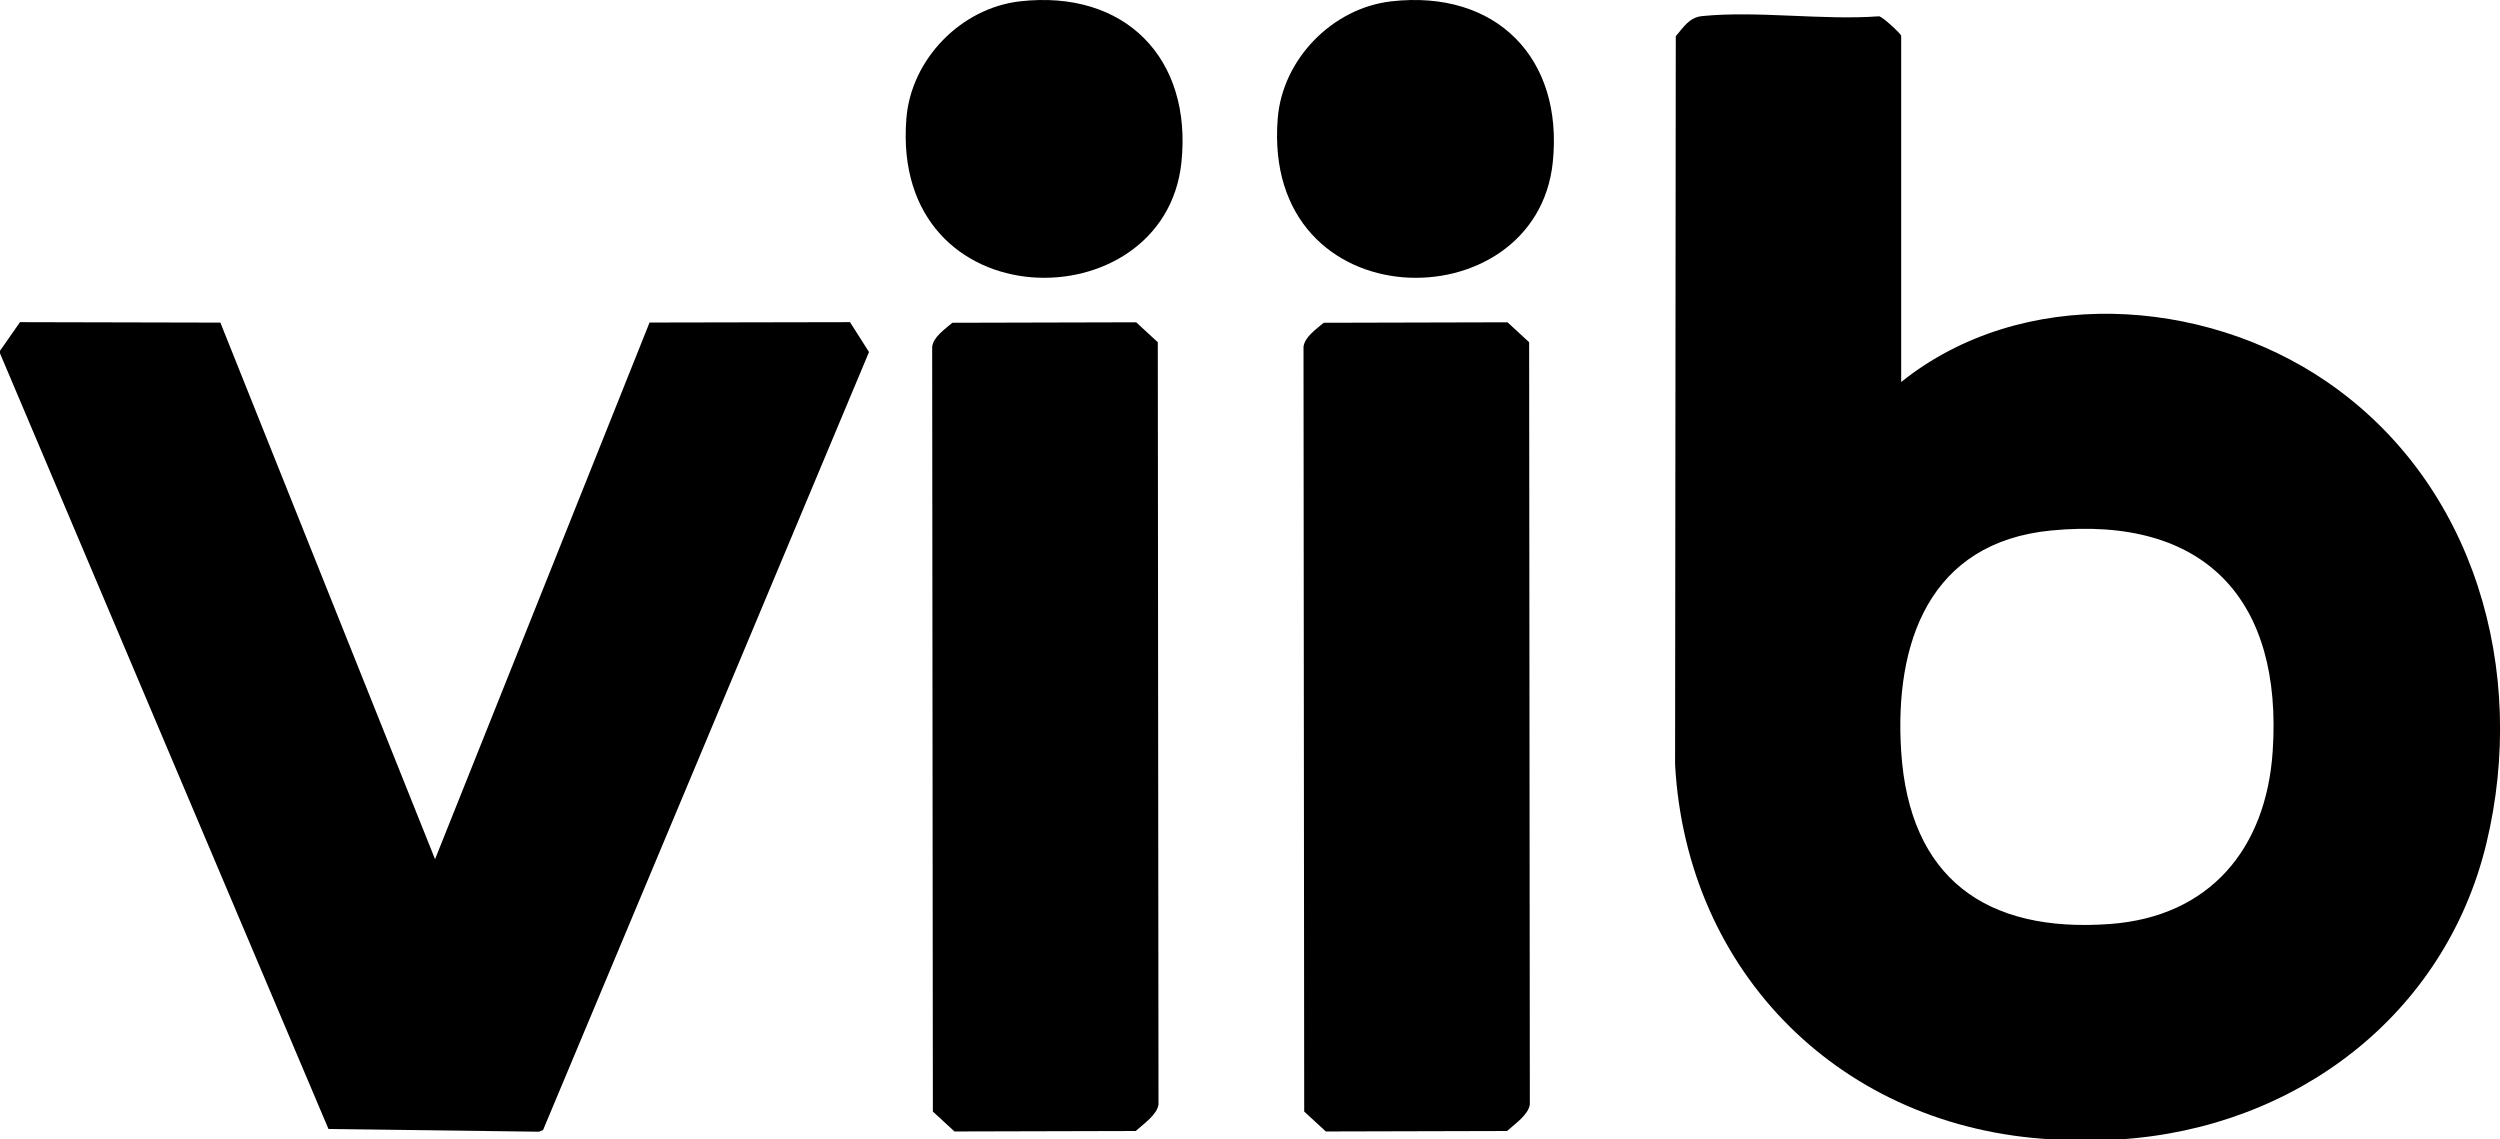
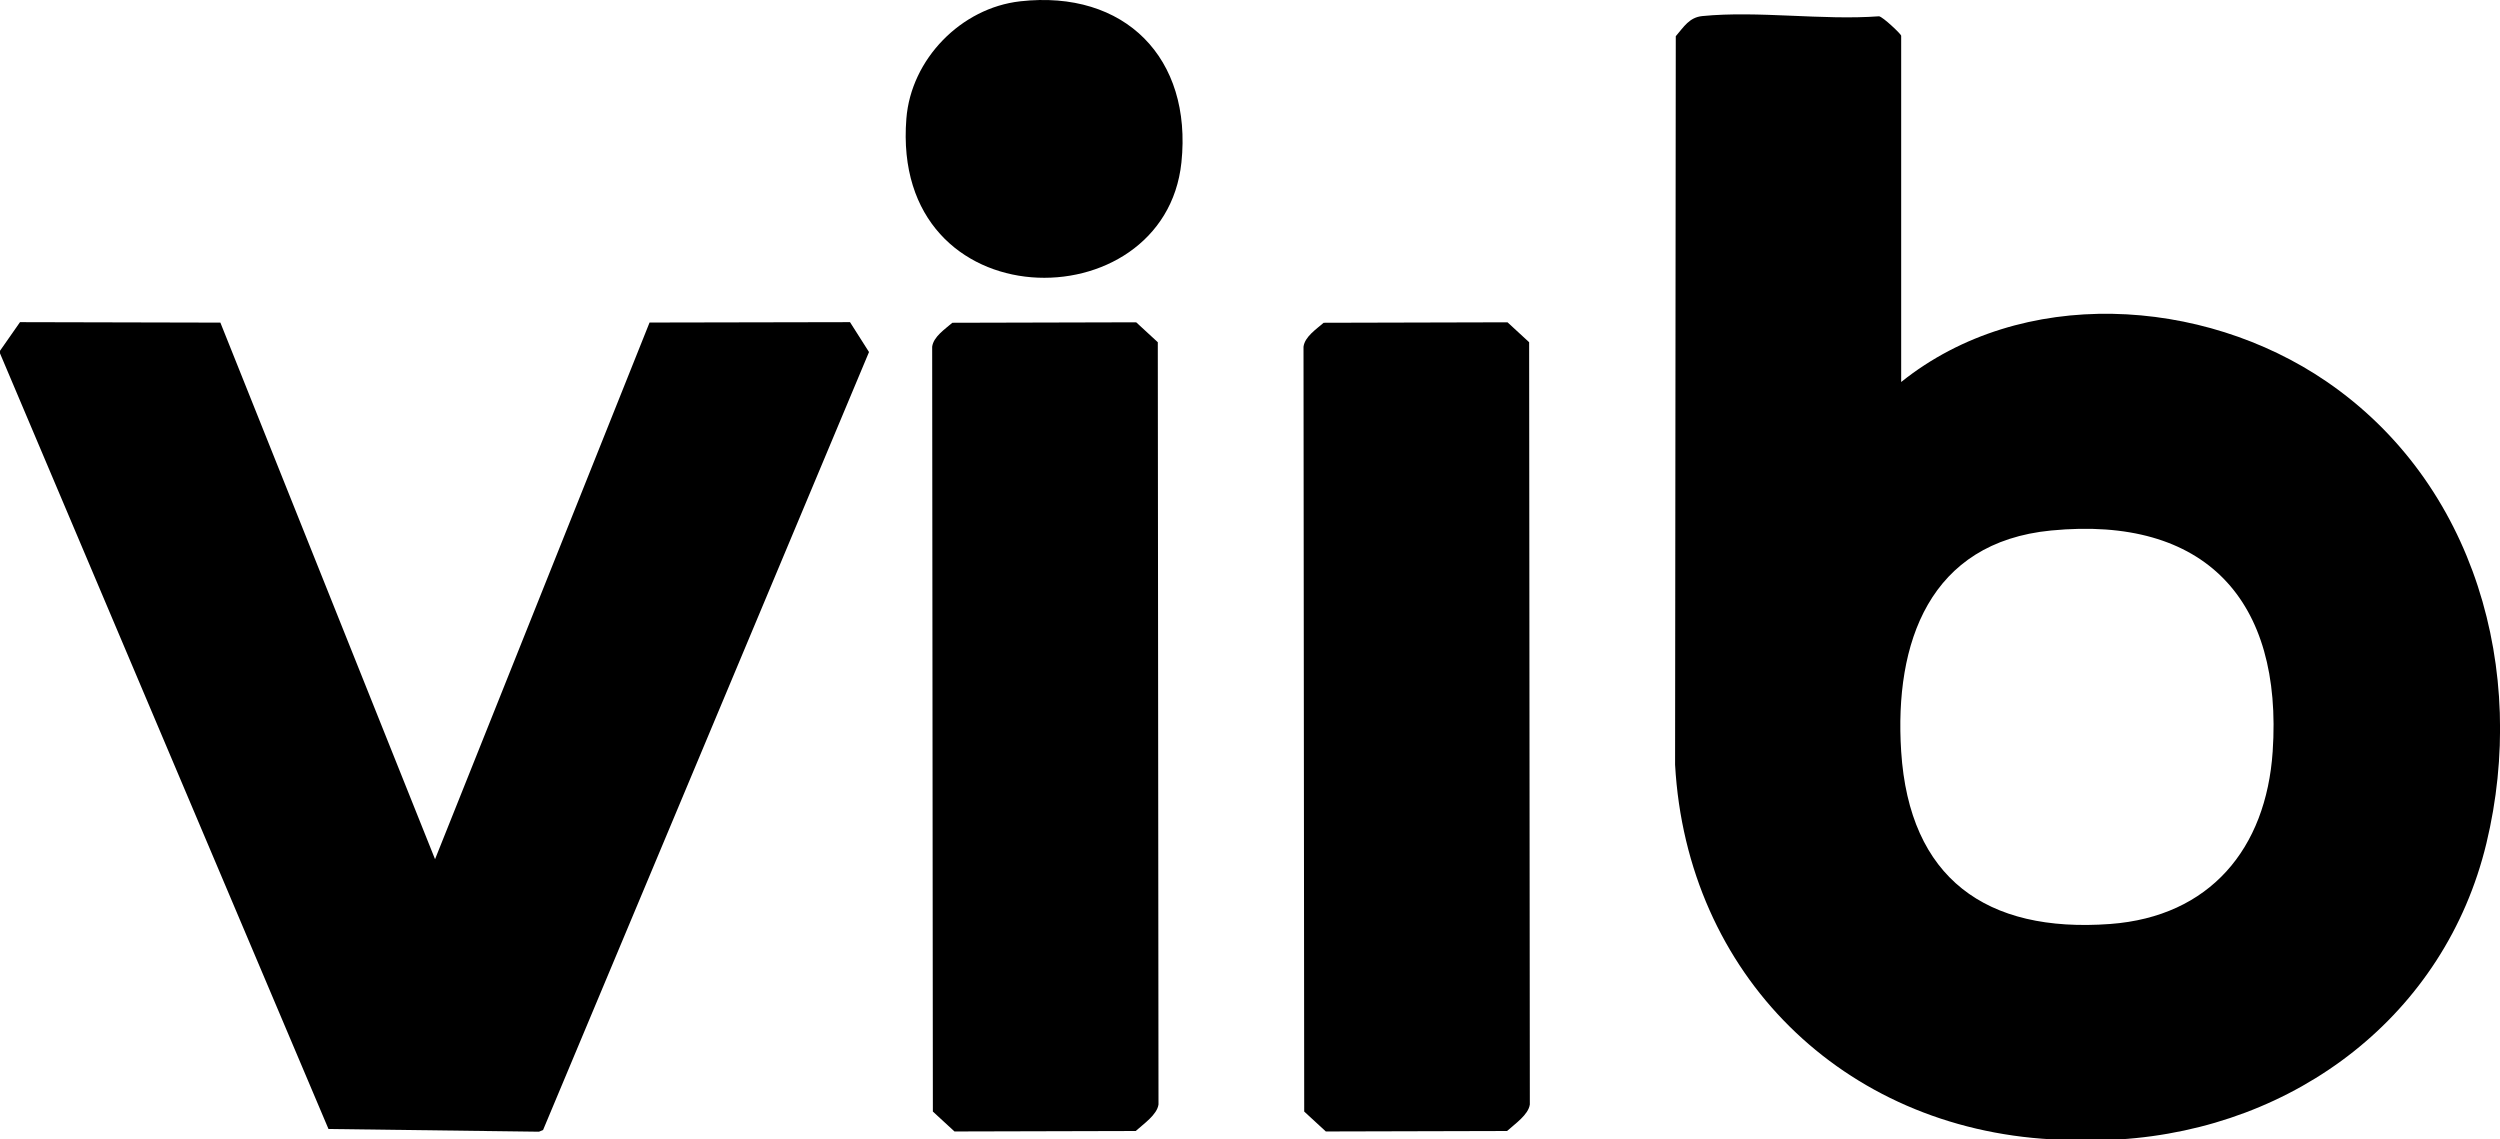
<svg xmlns="http://www.w3.org/2000/svg" id="Layer_1" data-name="Layer 1" viewBox="0 0 323.76 147.55">
  <path d="M265.71,147.55c-27.04-1.47-47.26-21.35-48.78-48.52l.09-94.34c1.05-1.22,1.75-2.44,3.44-2.61,7.19-.71,15.56.57,22.88.03.5.06,2.87,2.32,2.87,2.51v44.85c15.6-12.49,39.03-11.03,55.07-.07,19.29,13.19,26.08,37.55,20.72,59.81s-24.71,36.91-47.53,38.35h-8.74ZM265.64,68.7c-15.77,1.53-20.34,14.52-19.43,28.62,1.06,16.42,10.99,23.53,27.07,22.34,12.92-.96,20.19-9.76,21.04-22.32,1.33-19.63-8.73-30.57-28.67-28.64Z" />
  <polygon points="0 45.43 2.59 41.72 28.54 41.78 56.34 111.27 84.12 41.77 110.08 41.72 112.54 45.59 70.33 146.34 69.8 146.56 42.54 146.21 0 45.76 0 45.43" />
  <path d="M123.34,41.8l23.8-.06,2.8,2.58.09,98.71c-.18,1.34-1.95,2.53-2.95,3.44l-23.47.06-2.8-2.58-.09-99.05c.17-1.3,1.66-2.27,2.61-3.1Z" />
  <path d="M171.43,41.8l23.8-.06,2.8,2.58.09,98.71c-.18,1.34-1.95,2.53-2.95,3.44l-23.47.06-2.8-2.58-.09-99.05c.17-1.3,1.66-2.27,2.61-3.1Z" />
-   <path d="M132.11.17c13.58-1.53,22.3,7.36,20.89,20.86-2.18,20.86-37.73,20.71-35.62-5.68.61-7.69,7.08-14.32,14.74-15.18Z" />
-   <path d="M180.2.17c13.58-1.53,22.3,7.36,20.89,20.86-2.18,20.91-37.72,20.66-35.62-5.68.61-7.69,7.08-14.32,14.74-15.18Z" />
+   <path d="M132.11.17c13.58-1.53,22.3,7.36,20.89,20.86-2.18,20.86-37.73,20.71-35.62-5.68.61-7.69,7.08-14.32,14.74-15.18" />
</svg>